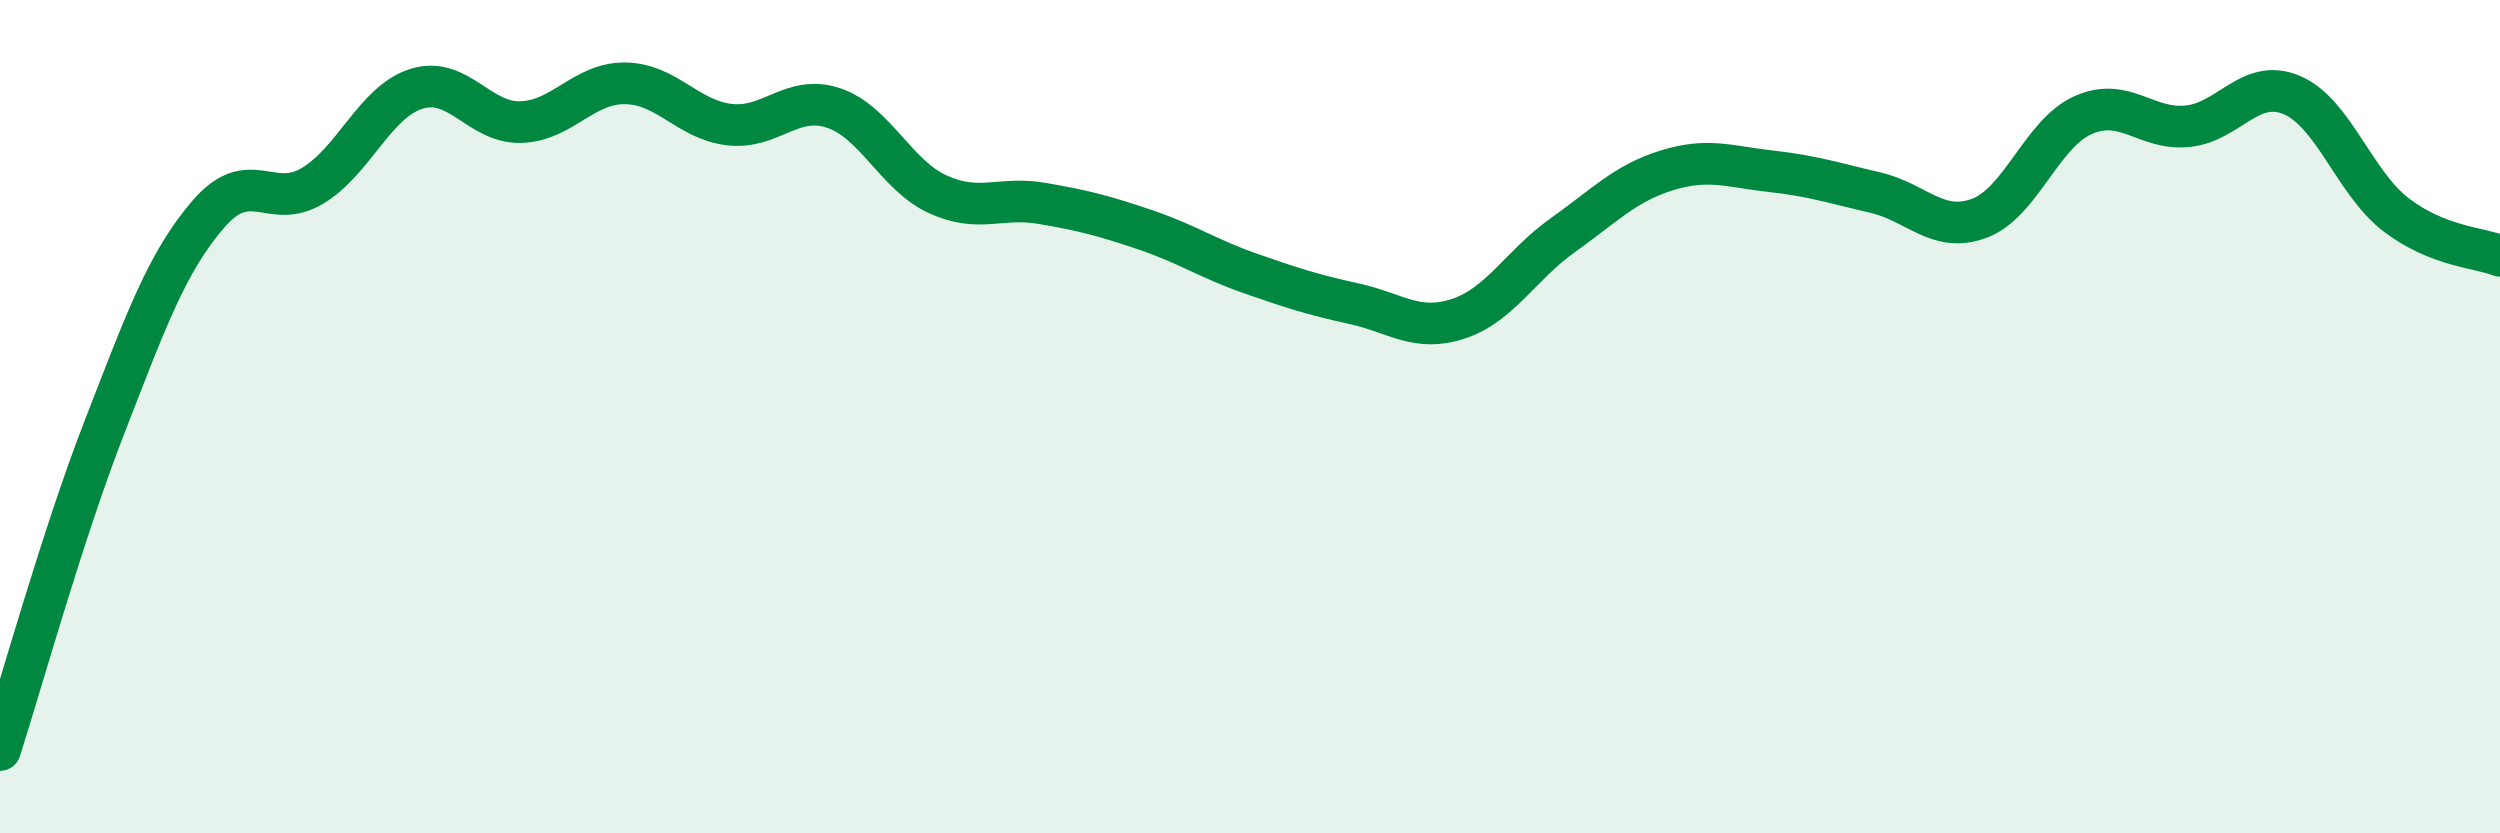
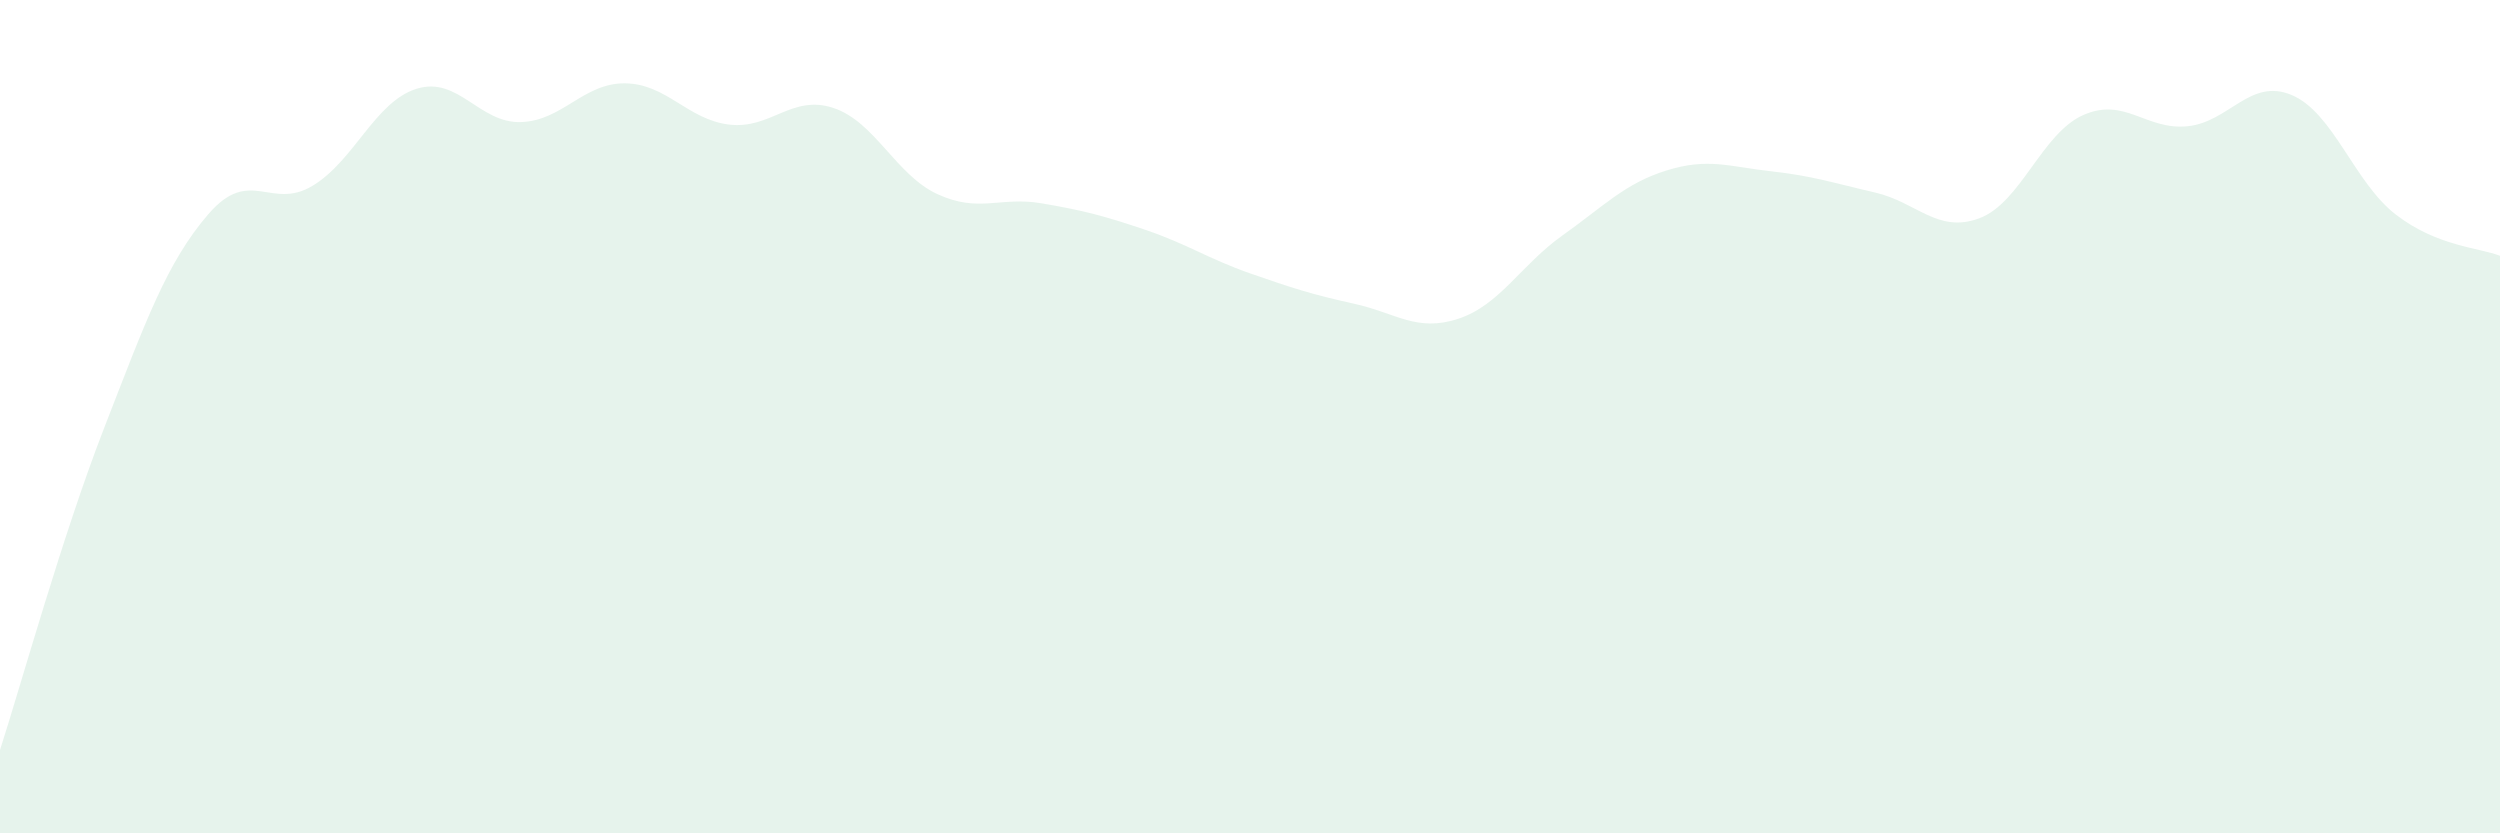
<svg xmlns="http://www.w3.org/2000/svg" width="60" height="20" viewBox="0 0 60 20">
  <path d="M 0,18 C 0.5,16.45 1.5,12.84 2.5,10.27 C 3.5,7.7 4,6.3 5,5.14 C 6,3.98 6.5,5.06 7.5,4.46 C 8.5,3.86 9,2.44 10,2.13 C 11,1.82 11.5,2.96 12.5,2.93 C 13.5,2.9 14,1.99 15,2 C 16,2.01 16.5,2.87 17.5,2.99 C 18.5,3.11 19,2.26 20,2.59 C 21,2.92 21.5,4.2 22.5,4.66 C 23.5,5.12 24,4.71 25,4.88 C 26,5.05 26.5,5.18 27.5,5.52 C 28.5,5.86 29,6.21 30,6.56 C 31,6.91 31.5,7.07 32.5,7.29 C 33.5,7.51 34,7.98 35,7.65 C 36,7.32 36.5,6.36 37.5,5.65 C 38.5,4.94 39,4.4 40,4.09 C 41,3.78 41.5,4 42.5,4.11 C 43.5,4.22 44,4.39 45,4.62 C 46,4.85 46.5,5.61 47.5,5.24 C 48.5,4.87 49,3.2 50,2.76 C 51,2.32 51.5,3.13 52.5,3.03 C 53.5,2.93 54,1.86 55,2.28 C 56,2.7 56.5,4.38 57.5,5.15 C 58.5,5.92 59.5,5.94 60,6.14L60 20L0 20Z" fill="#008740" opacity="0.1" stroke-linecap="round" stroke-linejoin="round" />
-   <path d="M 0,18 C 0.5,16.45 1.5,12.84 2.5,10.27 C 3.5,7.7 4,6.3 5,5.14 C 6,3.98 6.5,5.06 7.5,4.46 C 8.5,3.86 9,2.44 10,2.13 C 11,1.82 11.5,2.96 12.5,2.93 C 13.5,2.9 14,1.99 15,2 C 16,2.01 16.5,2.87 17.5,2.99 C 18.5,3.11 19,2.26 20,2.59 C 21,2.92 21.5,4.2 22.5,4.66 C 23.5,5.12 24,4.71 25,4.88 C 26,5.05 26.5,5.18 27.5,5.52 C 28.5,5.86 29,6.21 30,6.56 C 31,6.91 31.5,7.07 32.5,7.29 C 33.5,7.51 34,7.98 35,7.65 C 36,7.32 36.5,6.36 37.5,5.65 C 38.5,4.94 39,4.4 40,4.09 C 41,3.78 41.5,4 42.5,4.11 C 43.5,4.22 44,4.39 45,4.62 C 46,4.85 46.5,5.61 47.5,5.24 C 48.5,4.87 49,3.2 50,2.76 C 51,2.32 51.5,3.13 52.5,3.03 C 53.5,2.93 54,1.86 55,2.28 C 56,2.7 56.5,4.38 57.5,5.15 C 58.5,5.92 59.5,5.94 60,6.14" stroke="#008740" stroke-width="1" fill="none" stroke-linecap="round" stroke-linejoin="round" />
</svg>